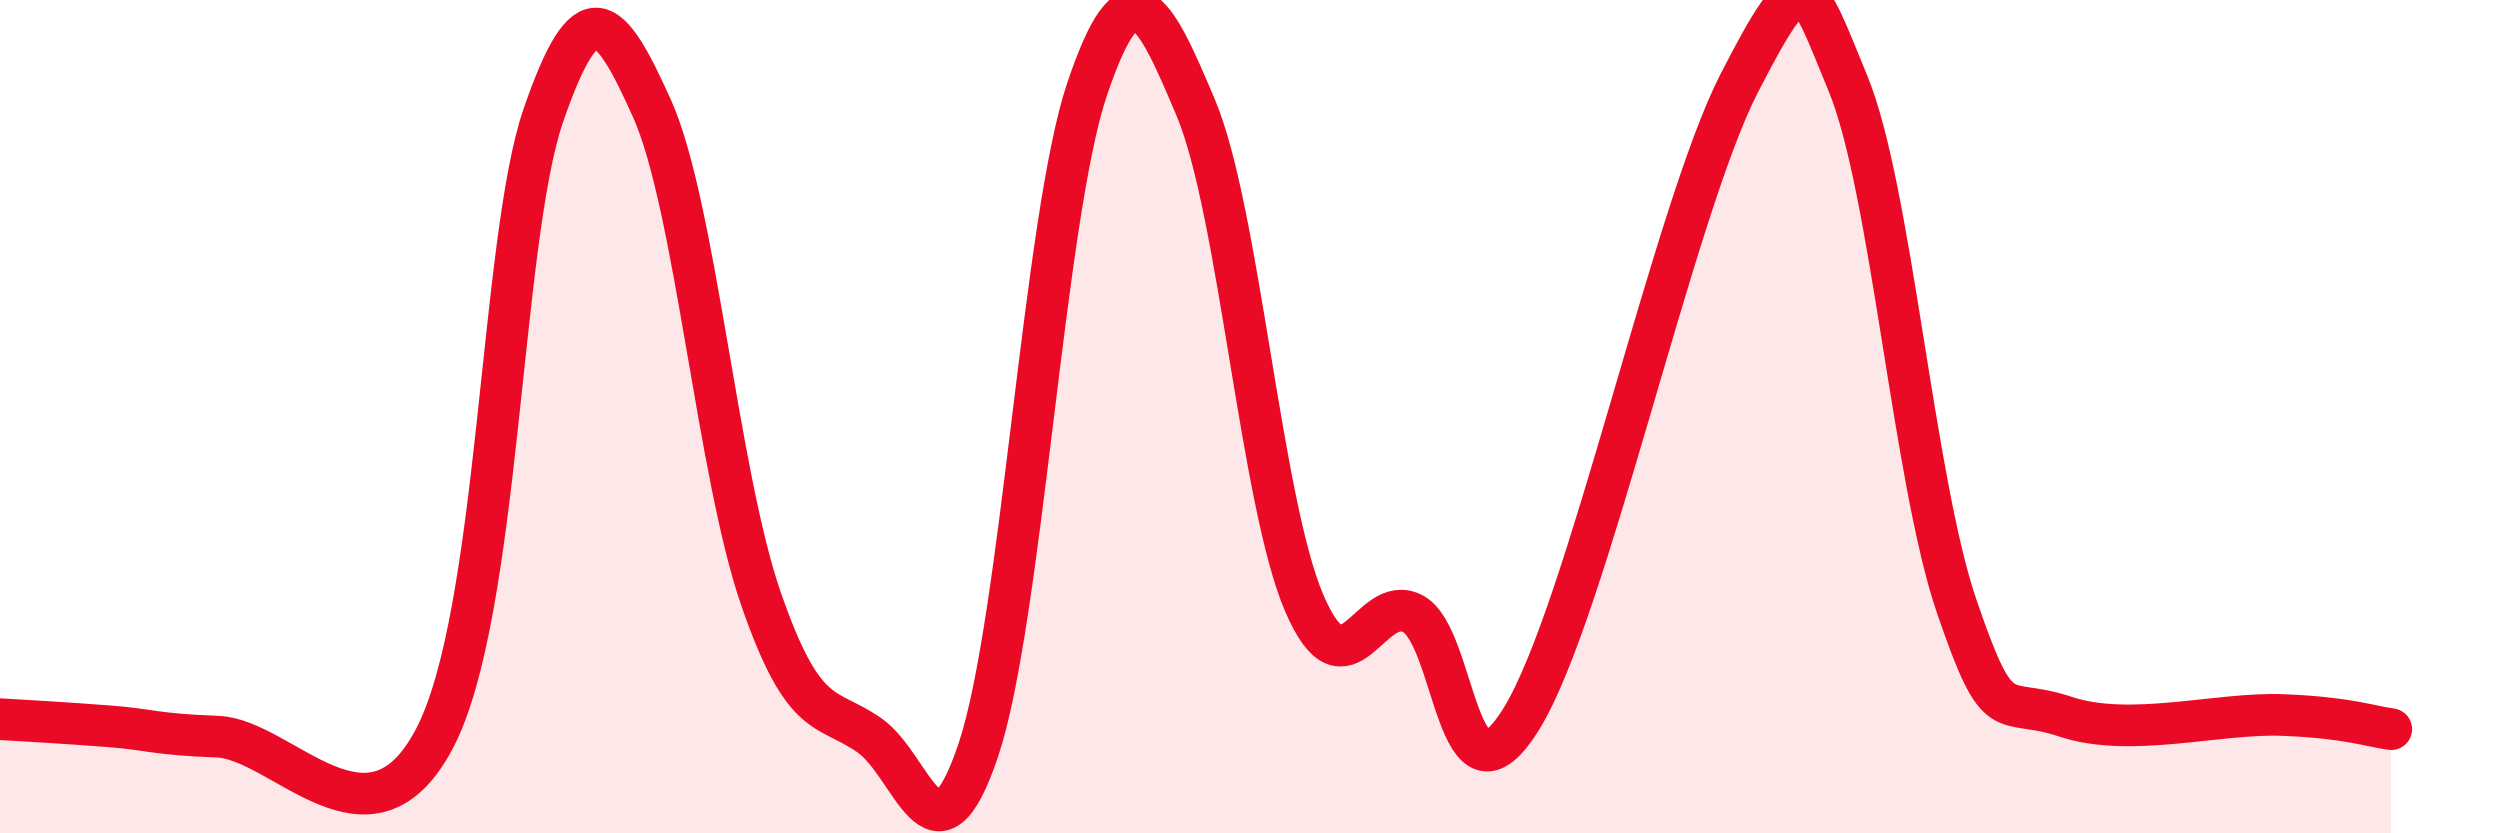
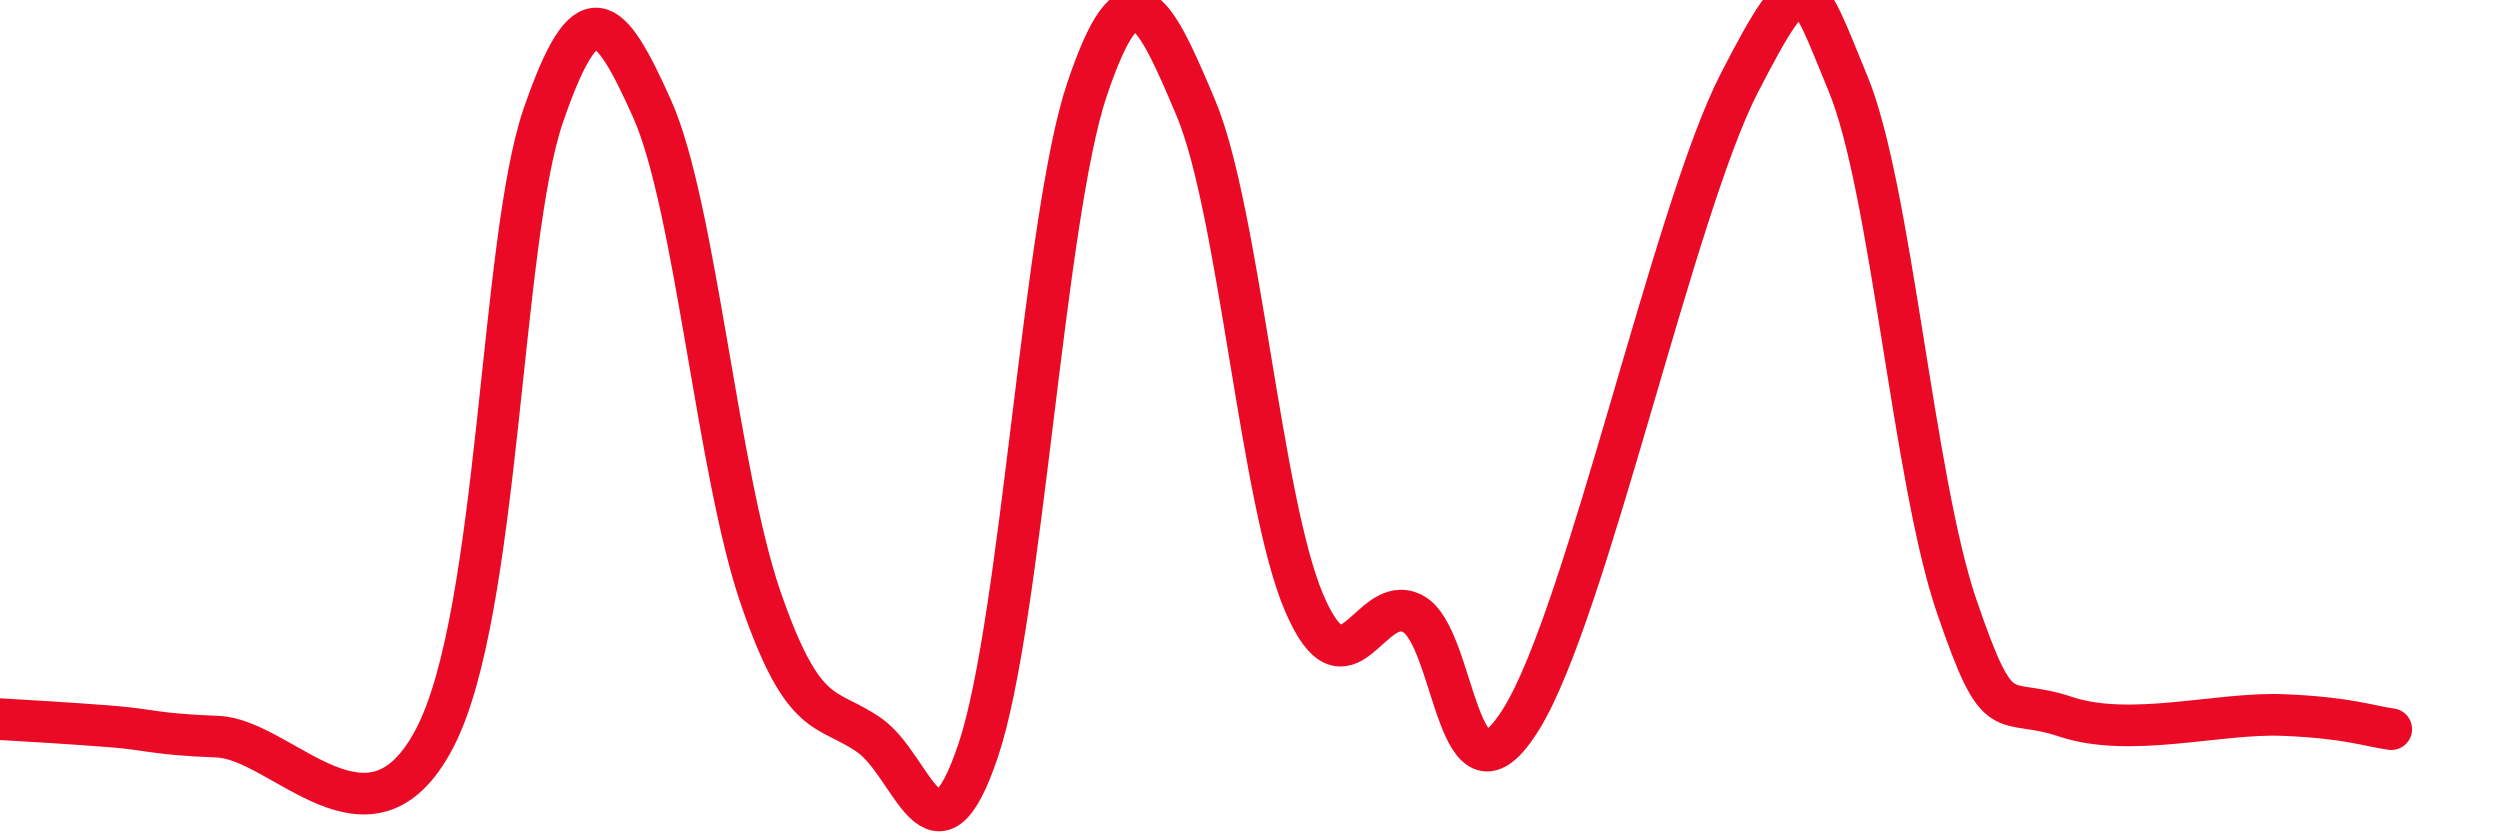
<svg xmlns="http://www.w3.org/2000/svg" width="60" height="20" viewBox="0 0 60 20">
-   <path d="M 0,17.26 C 0.52,17.29 1.57,17.35 2.61,17.43 C 3.65,17.51 3.66,17.62 5.22,17.68 C 6.78,17.74 8.87,20.7 10.43,17.72 C 11.99,14.74 12,5.79 13.04,2.77 C 14.08,-0.25 14.61,0.29 15.65,2.61 C 16.69,4.93 17.22,11.35 18.26,14.36 C 19.3,17.37 19.83,16.92 20.87,17.65 C 21.91,18.38 22.44,21.1 23.48,18 C 24.52,14.9 25.05,5.22 26.09,2.14 C 27.13,-0.94 27.66,0.12 28.7,2.59 C 29.74,5.06 30.26,12.04 31.3,14.47 C 32.34,16.9 32.87,14.18 33.91,14.73 C 34.95,15.28 34.95,19.79 36.52,17.24 C 38.09,14.69 40.17,5.05 41.74,2 C 43.31,-1.05 43.31,-0.51 44.35,2 C 45.39,4.51 45.92,11.51 46.96,14.55 C 48,17.59 48.01,16.68 49.57,17.2 C 51.13,17.72 53.22,17.1 54.78,17.16 C 56.34,17.22 56.87,17.43 57.39,17.5L57.39 20L0 20Z" fill="#EB0A25" opacity="0.1" stroke-linecap="round" stroke-linejoin="round" />
  <path d="M 0,17.26 C 0.52,17.29 1.57,17.35 2.61,17.43 C 3.65,17.51 3.66,17.62 5.22,17.68 C 6.78,17.74 8.87,20.7 10.43,17.72 C 11.99,14.74 12,5.79 13.04,2.77 C 14.08,-0.25 14.61,0.29 15.65,2.61 C 16.69,4.93 17.22,11.35 18.26,14.36 C 19.3,17.37 19.83,16.92 20.87,17.65 C 21.91,18.38 22.44,21.1 23.48,18 C 24.52,14.9 25.05,5.22 26.09,2.14 C 27.13,-0.94 27.66,0.12 28.7,2.59 C 29.74,5.06 30.26,12.04 31.3,14.47 C 32.34,16.9 32.87,14.18 33.91,14.73 C 34.95,15.28 34.95,19.79 36.52,17.24 C 38.09,14.69 40.17,5.05 41.74,2 C 43.31,-1.05 43.31,-0.51 44.35,2 C 45.39,4.51 45.92,11.51 46.96,14.55 C 48,17.59 48.01,16.68 49.57,17.2 C 51.13,17.72 53.22,17.1 54.78,17.16 C 56.34,17.22 56.87,17.43 57.39,17.5" stroke="#EB0A25" stroke-width="1" fill="none" stroke-linecap="round" stroke-linejoin="round" />
</svg>